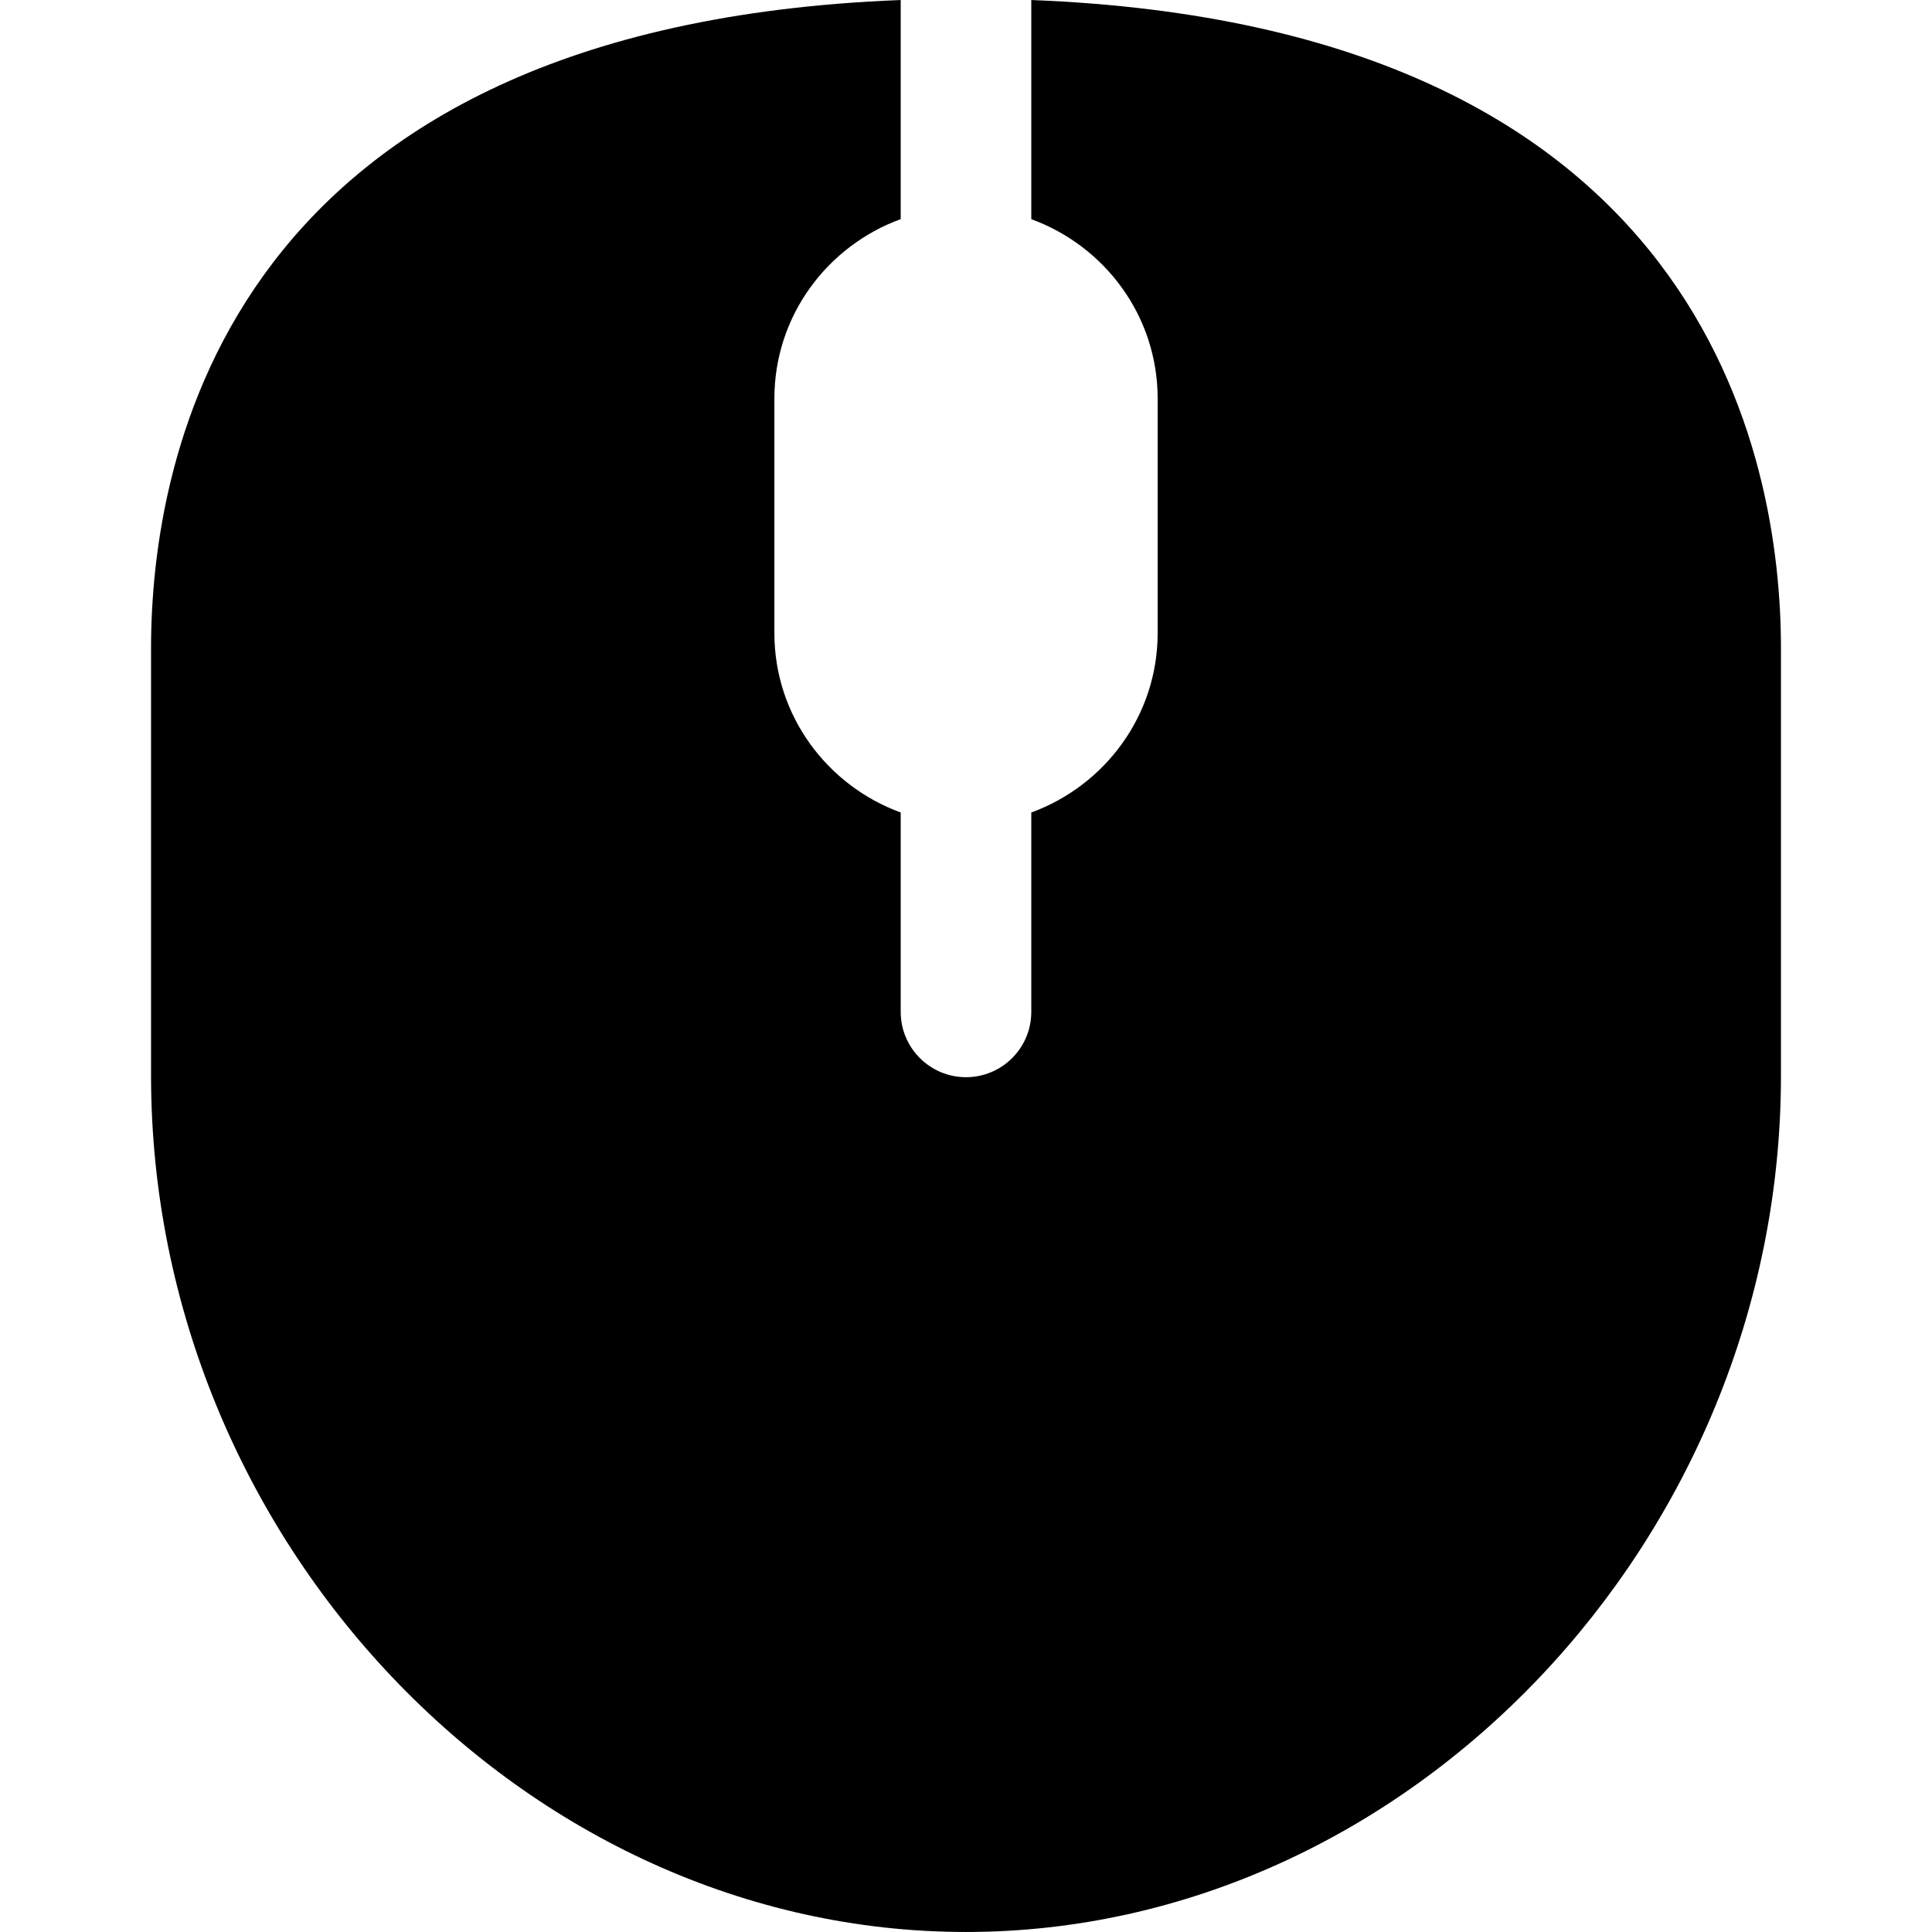
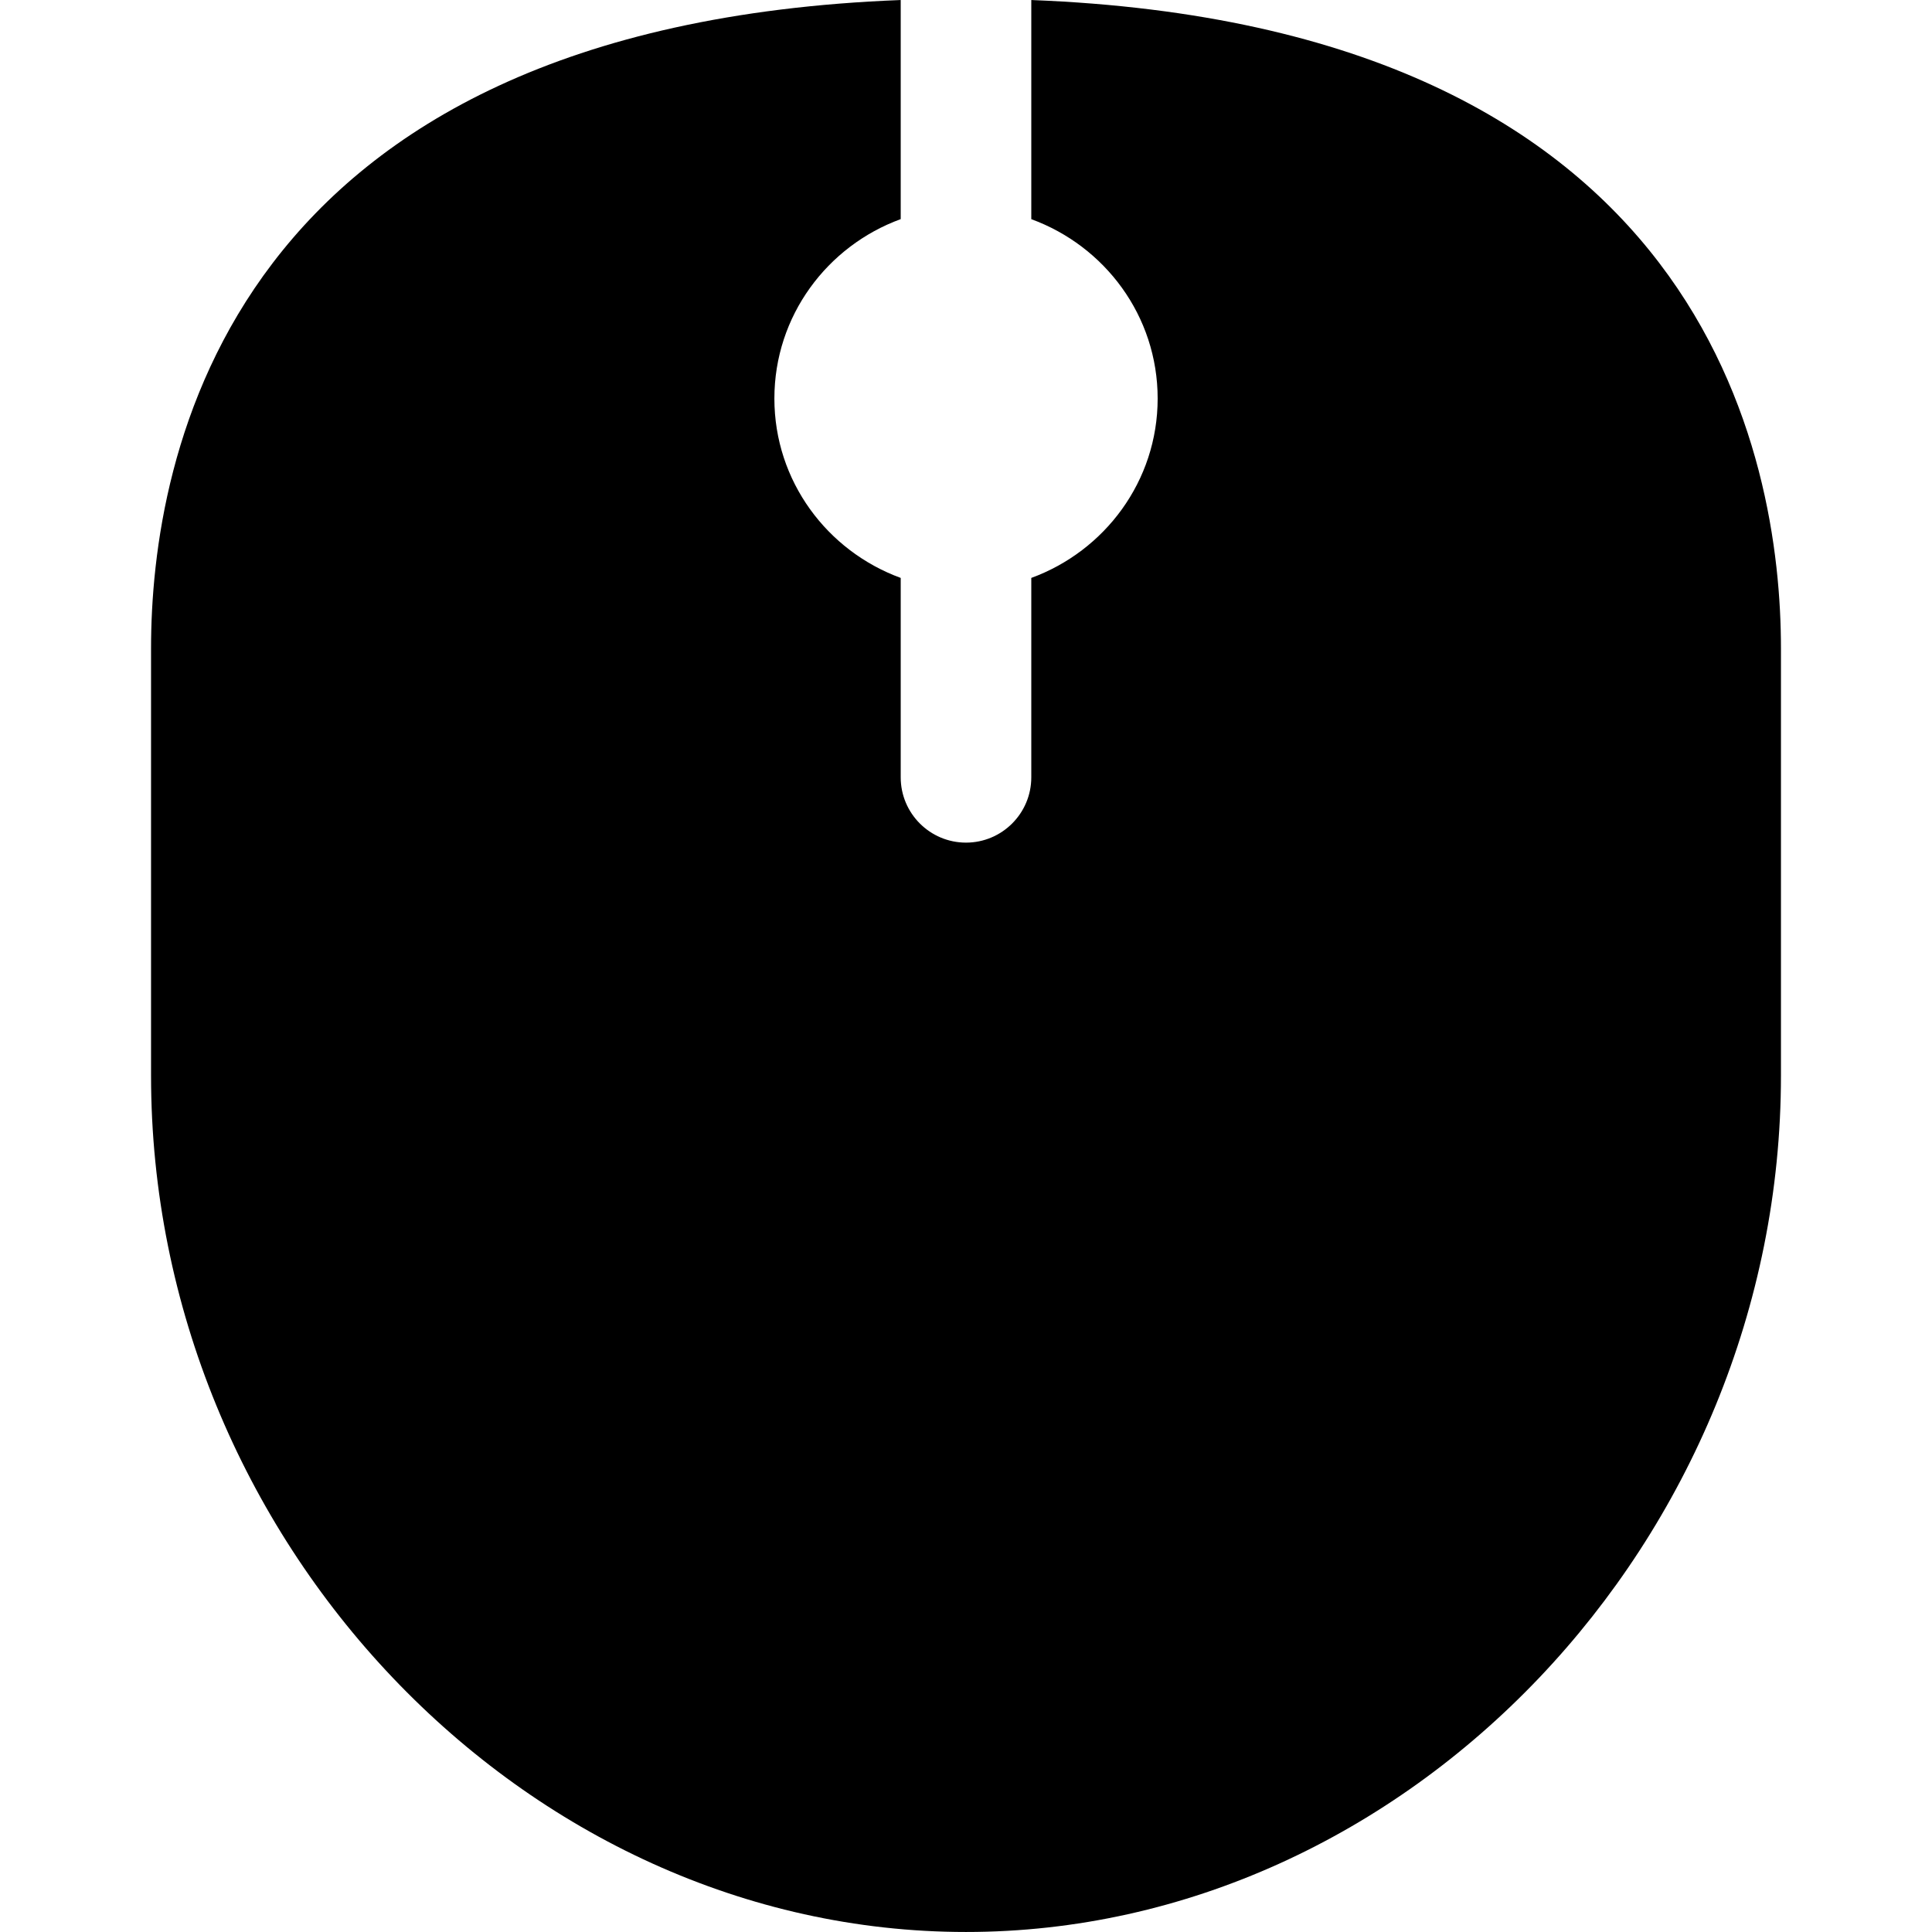
<svg xmlns="http://www.w3.org/2000/svg" fill="#000000" version="1.1" id="Capa_1" width="800px" height="800px" viewBox="0 0 46.814 46.813" xml:space="preserve">
  <g>
-     <path d="M43.154,15.709v10.354c0,11.247-9.044,20.75-19.747,20.75S3.66,37.311,3.66,26.063V15.709C3.66,11.12,5.47,0.633,21.825,0   v5.309c-1.779,0.65-3.061,2.344-3.061,4.347v5.684c0,2.003,1.281,3.696,3.061,4.347v4.832c0,0.873,0.709,1.582,1.582,1.582   s1.582-0.709,1.582-1.582v-4.832c1.778-0.65,3.062-2.344,3.062-4.347V9.657c0-2.003-1.281-3.696-3.062-4.347V0   C41.345,0.634,43.154,11.12,43.154,15.709z" />
+     <path d="M43.154,15.709v10.354c0,11.247-9.044,20.75-19.747,20.75S3.66,37.311,3.66,26.063V15.709C3.66,11.12,5.47,0.633,21.825,0   v5.309c-1.779,0.65-3.061,2.344-3.061,4.347c0,2.003,1.281,3.696,3.061,4.347v4.832c0,0.873,0.709,1.582,1.582,1.582   s1.582-0.709,1.582-1.582v-4.832c1.778-0.65,3.062-2.344,3.062-4.347V9.657c0-2.003-1.281-3.696-3.062-4.347V0   C41.345,0.634,43.154,11.12,43.154,15.709z" />
  </g>
</svg>